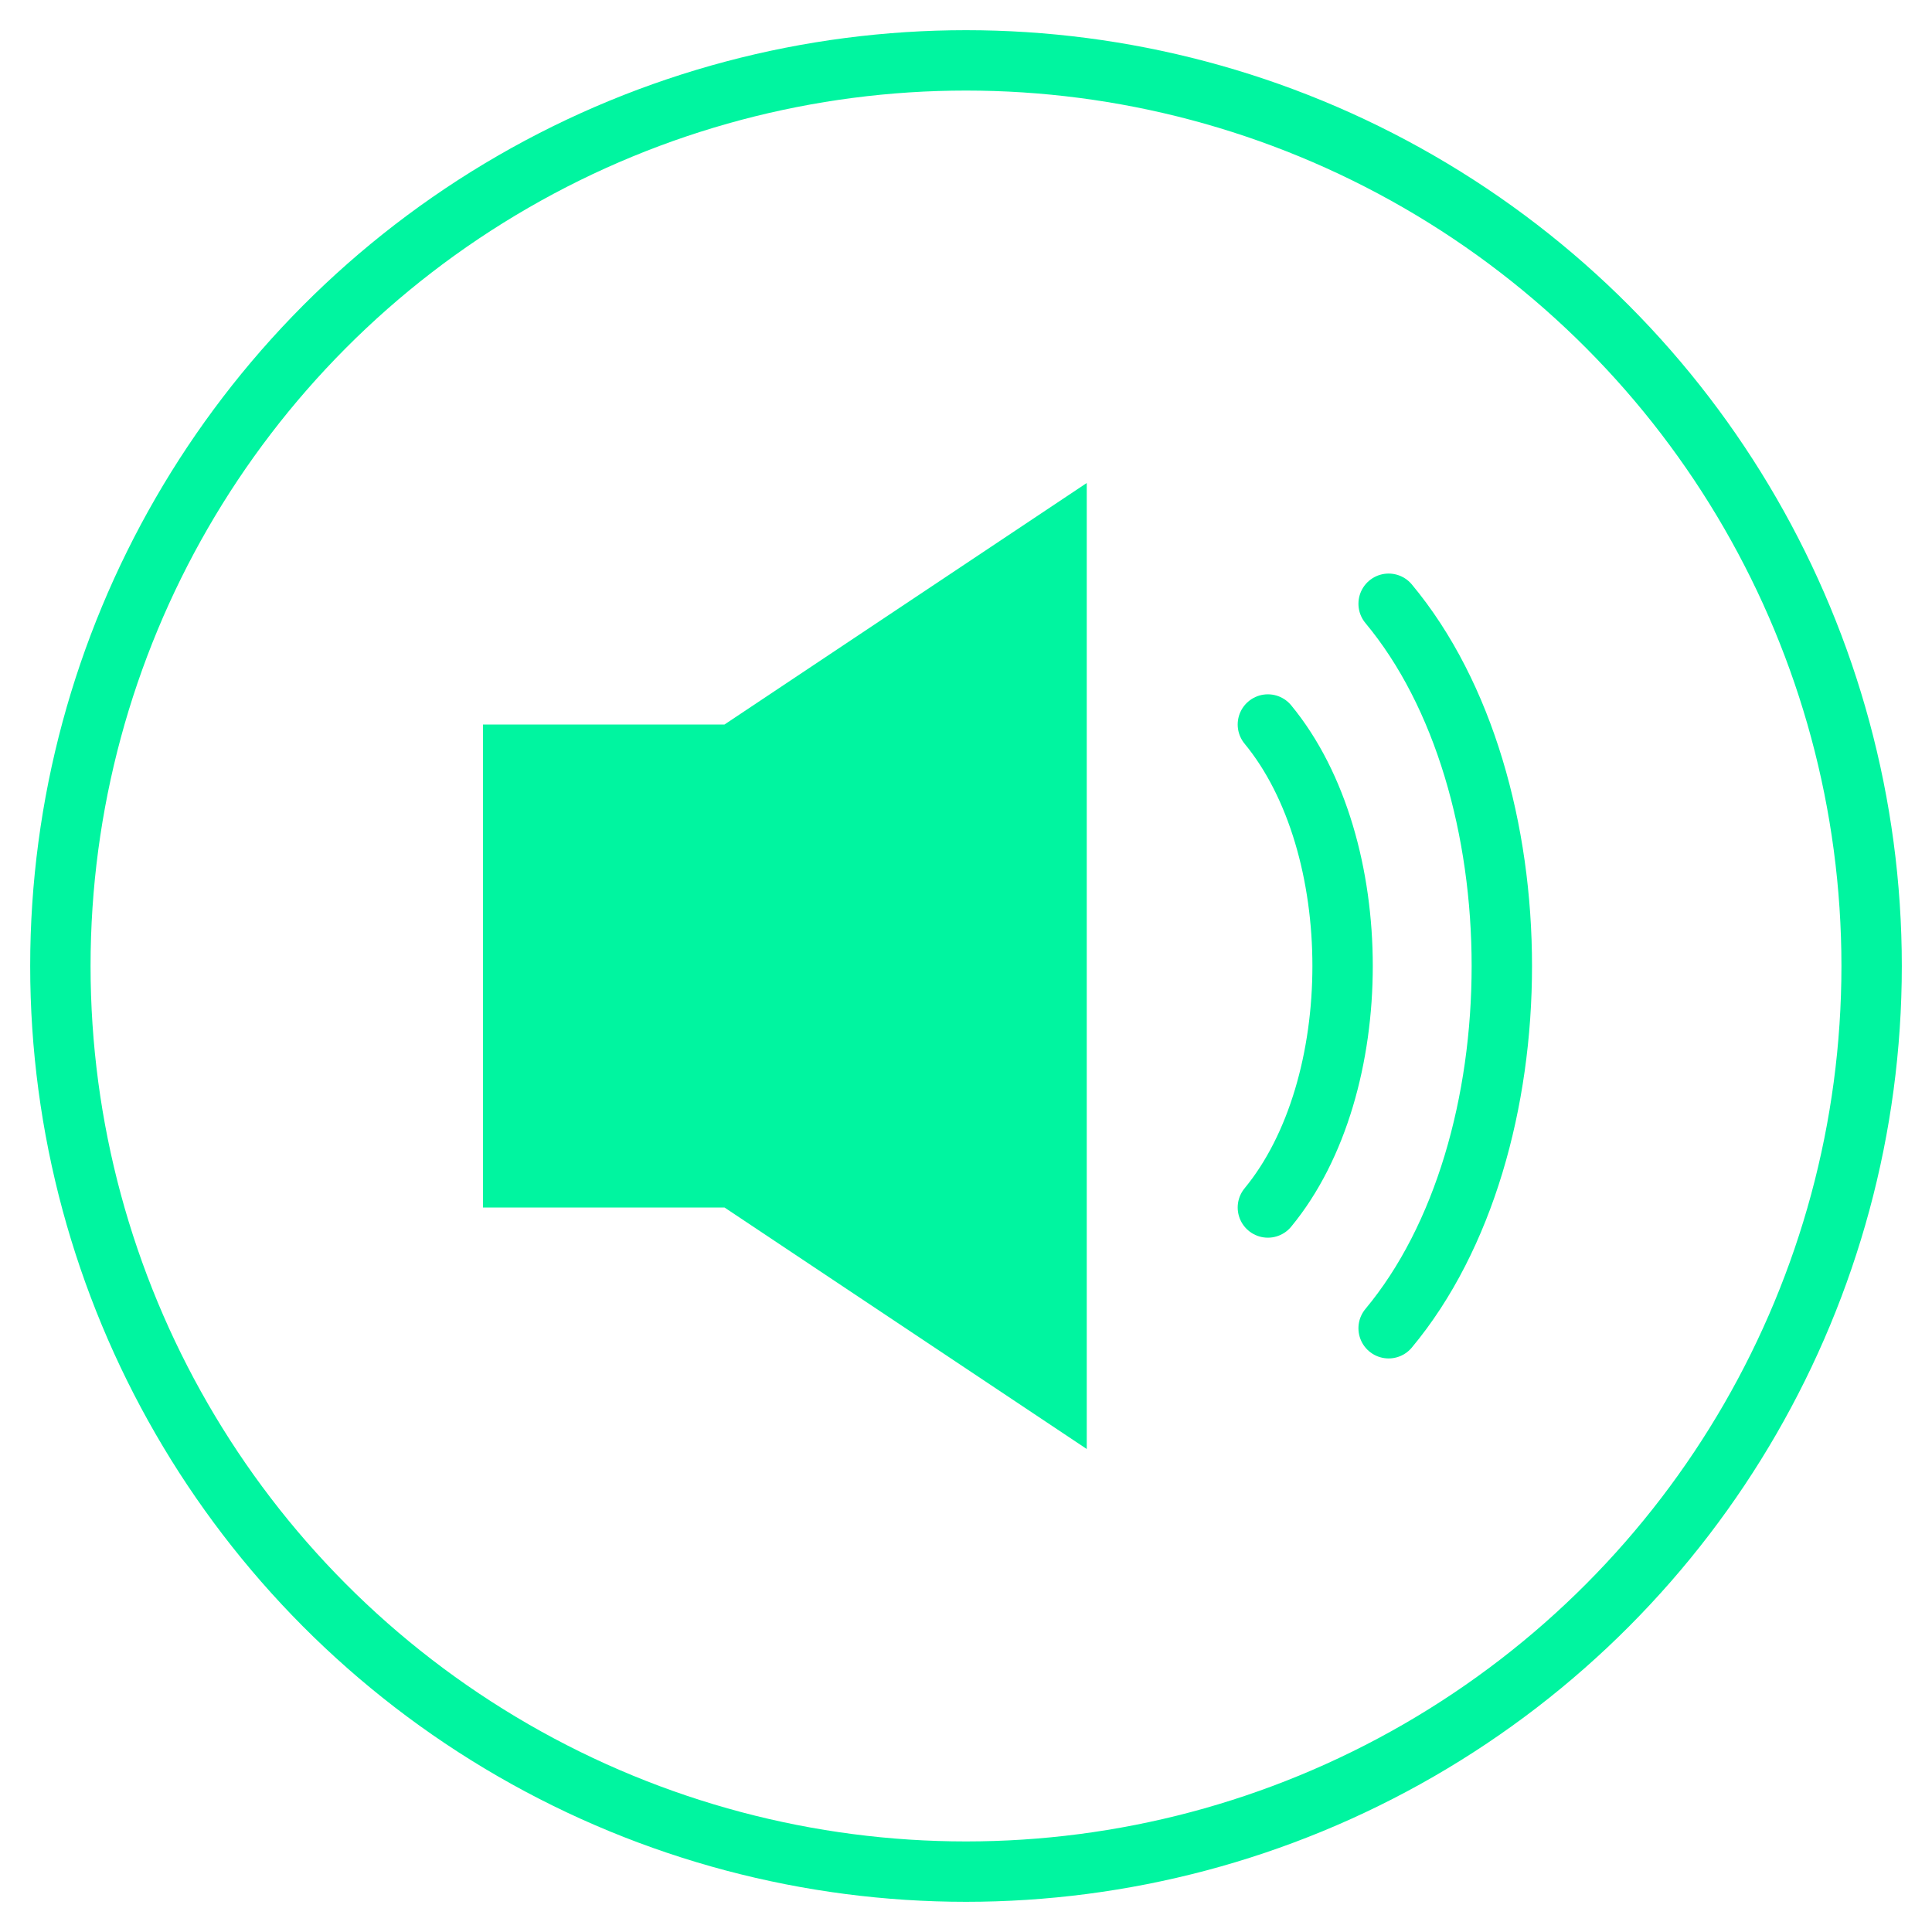
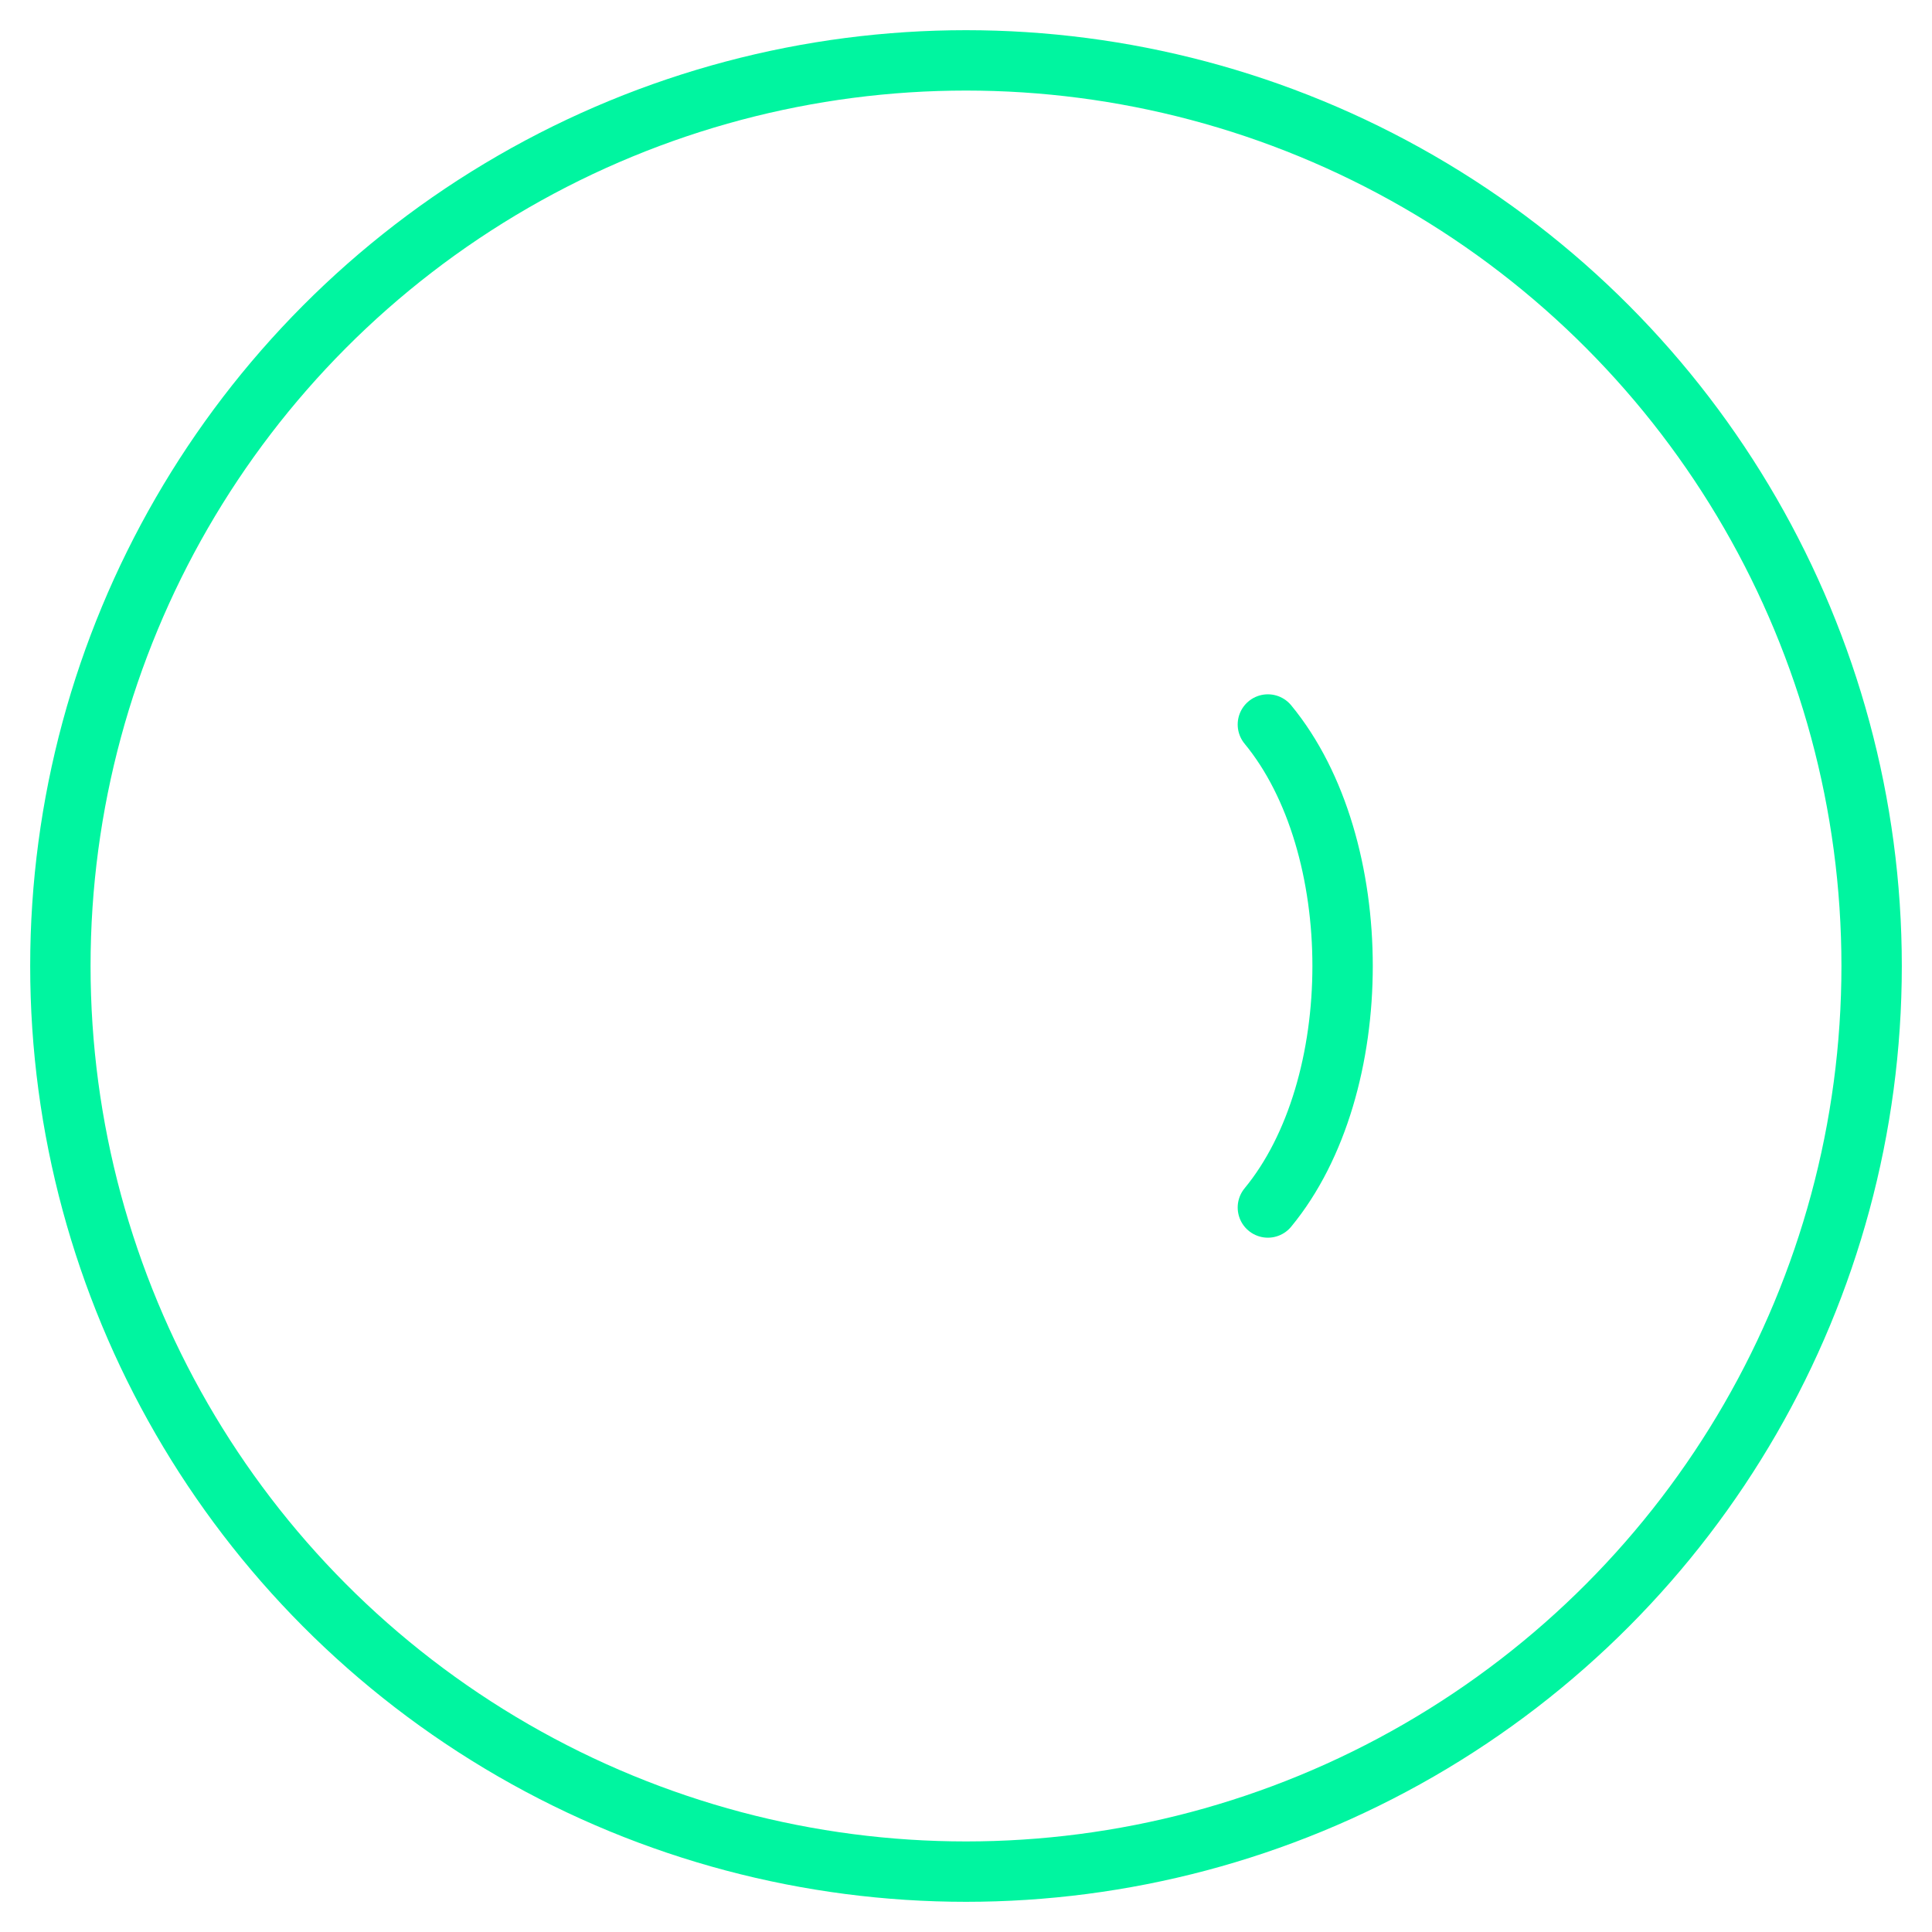
<svg xmlns="http://www.w3.org/2000/svg" width="64" height="64" viewBox="0 0 64 64" fill="none">
  <circle cx="32" cy="32" r="30" stroke="#00F5A0" stroke-width="2" fill="none" />
-   <path d="M24 40H16V24H24L36 16V48L24 40Z" fill="#00F5A0" />
  <path d="M42 24C45.3 28 45.3 36 42 40" stroke="#00F5A0" stroke-width="2" stroke-linecap="round" />
-   <path d="M46 20C51 26 51 38 46 44" stroke="#00F5A0" stroke-width="2" stroke-linecap="round" />
</svg>